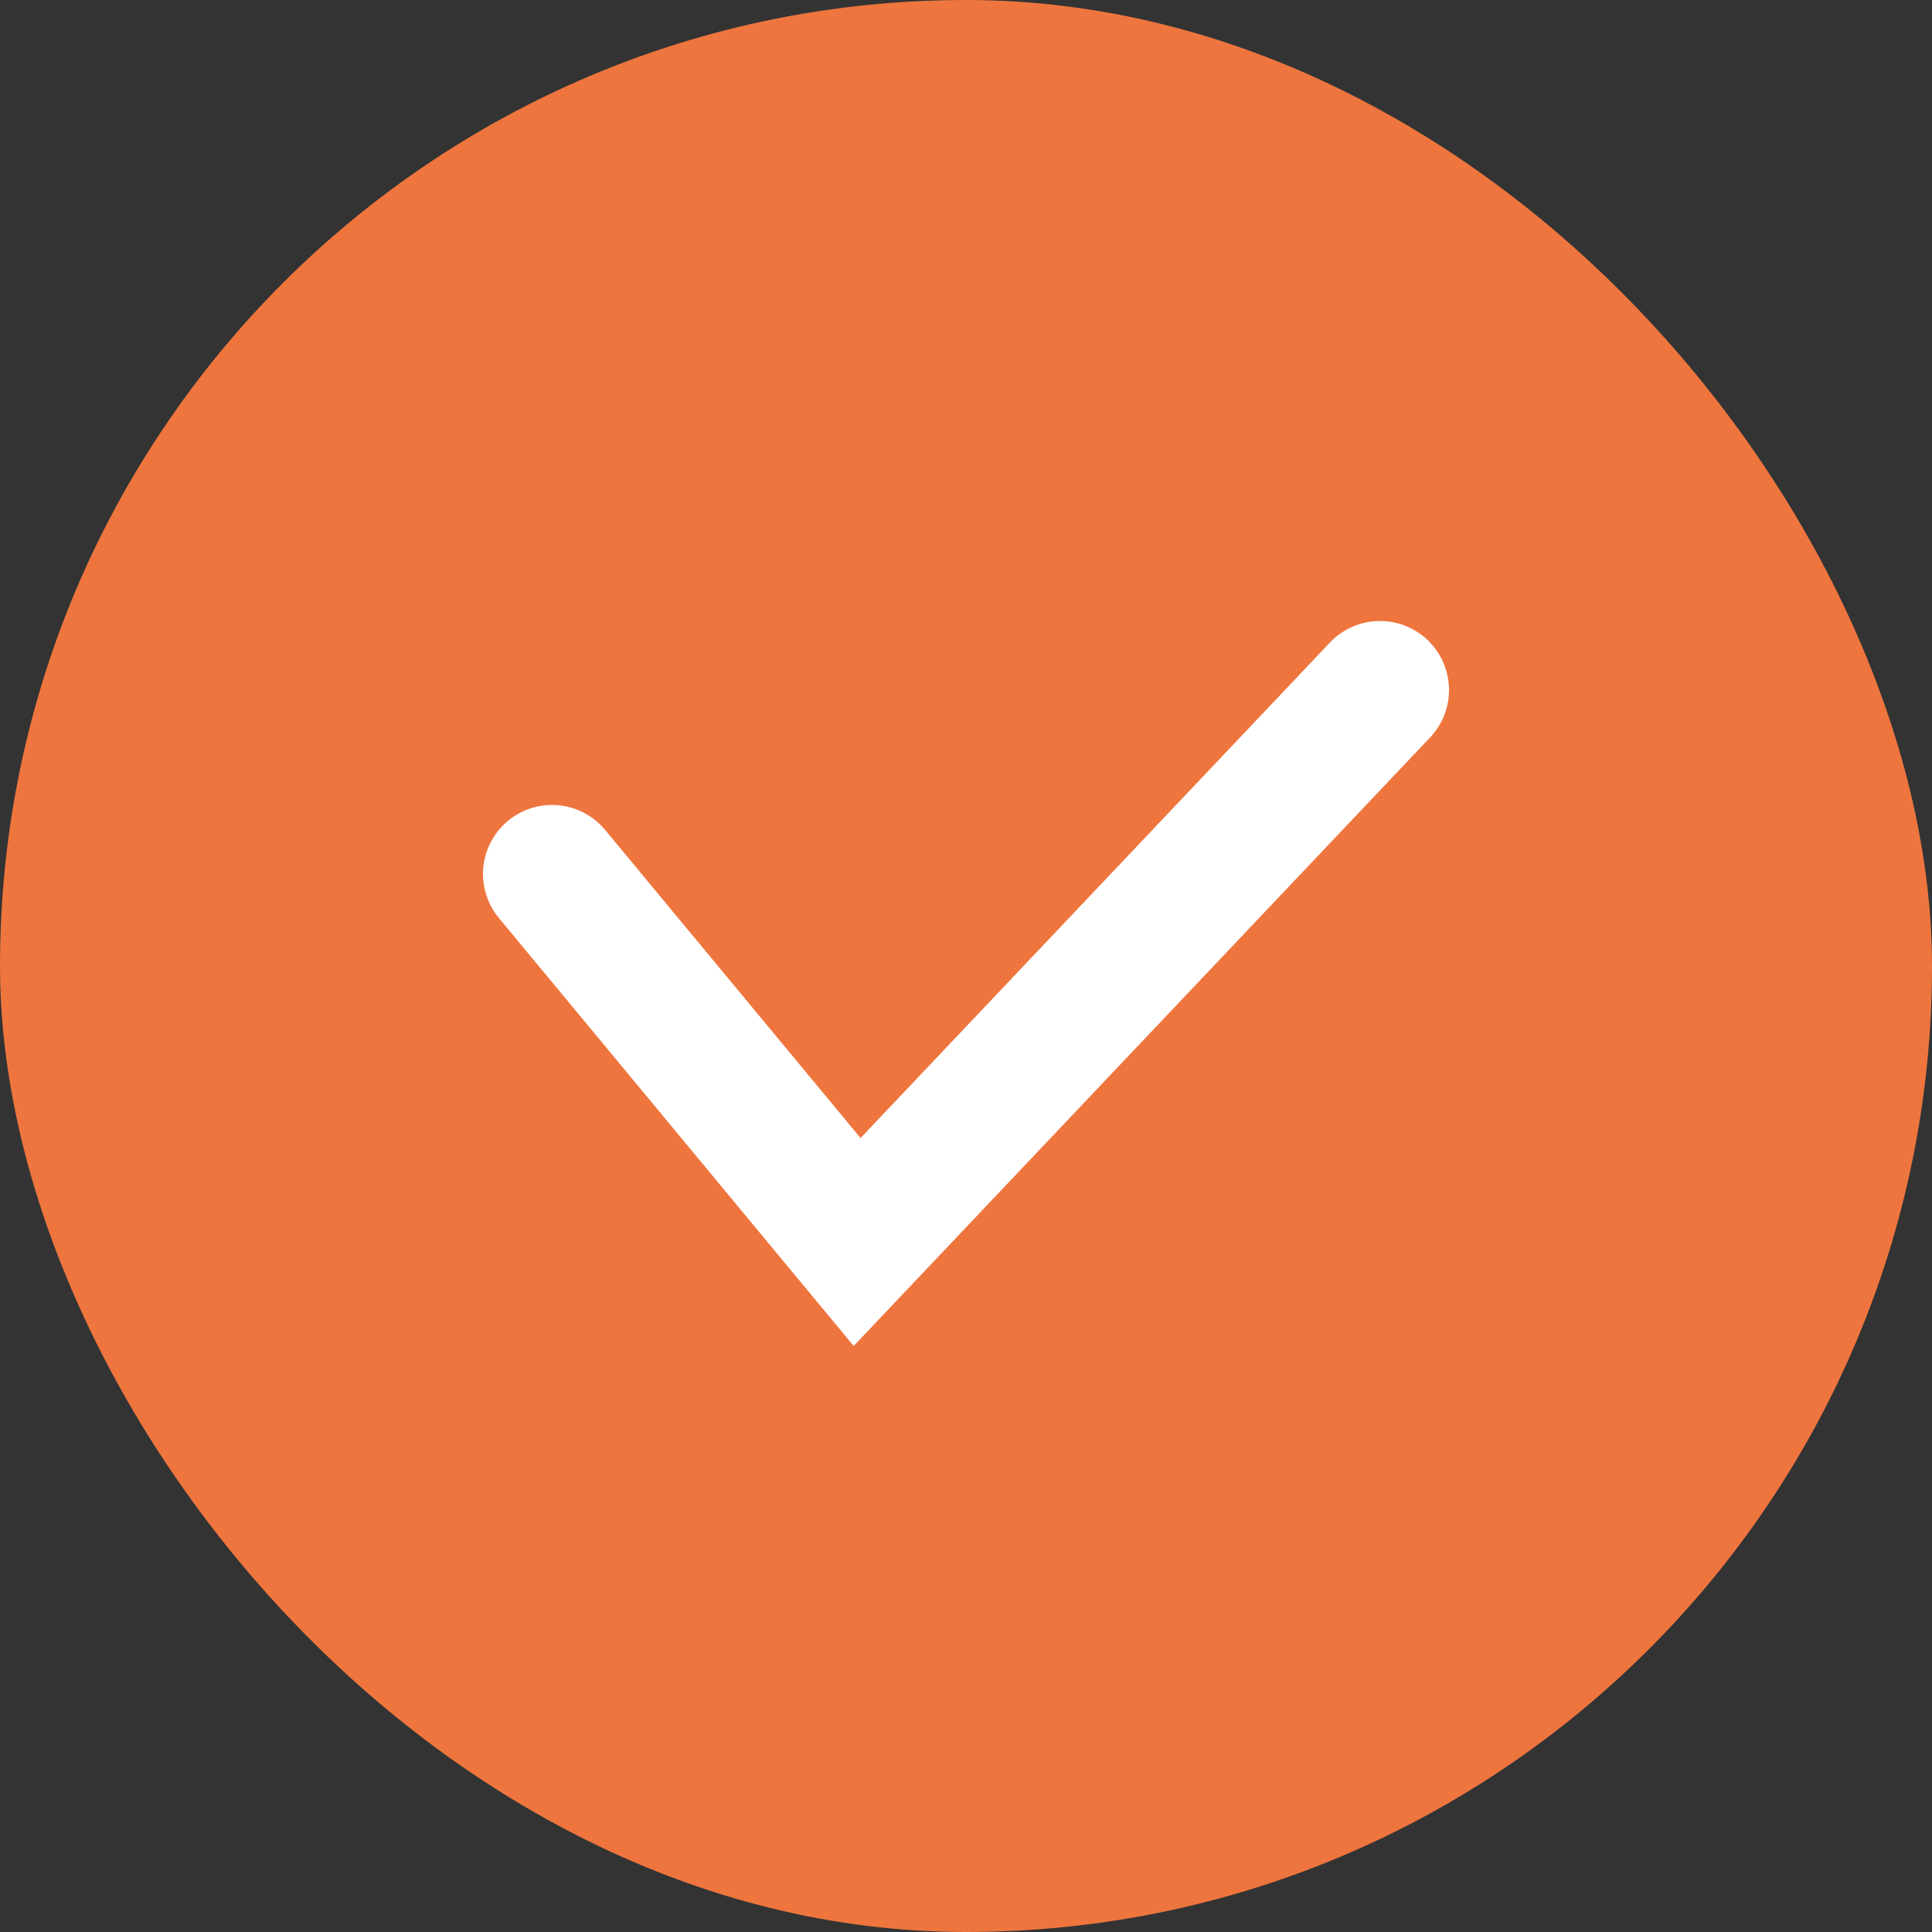
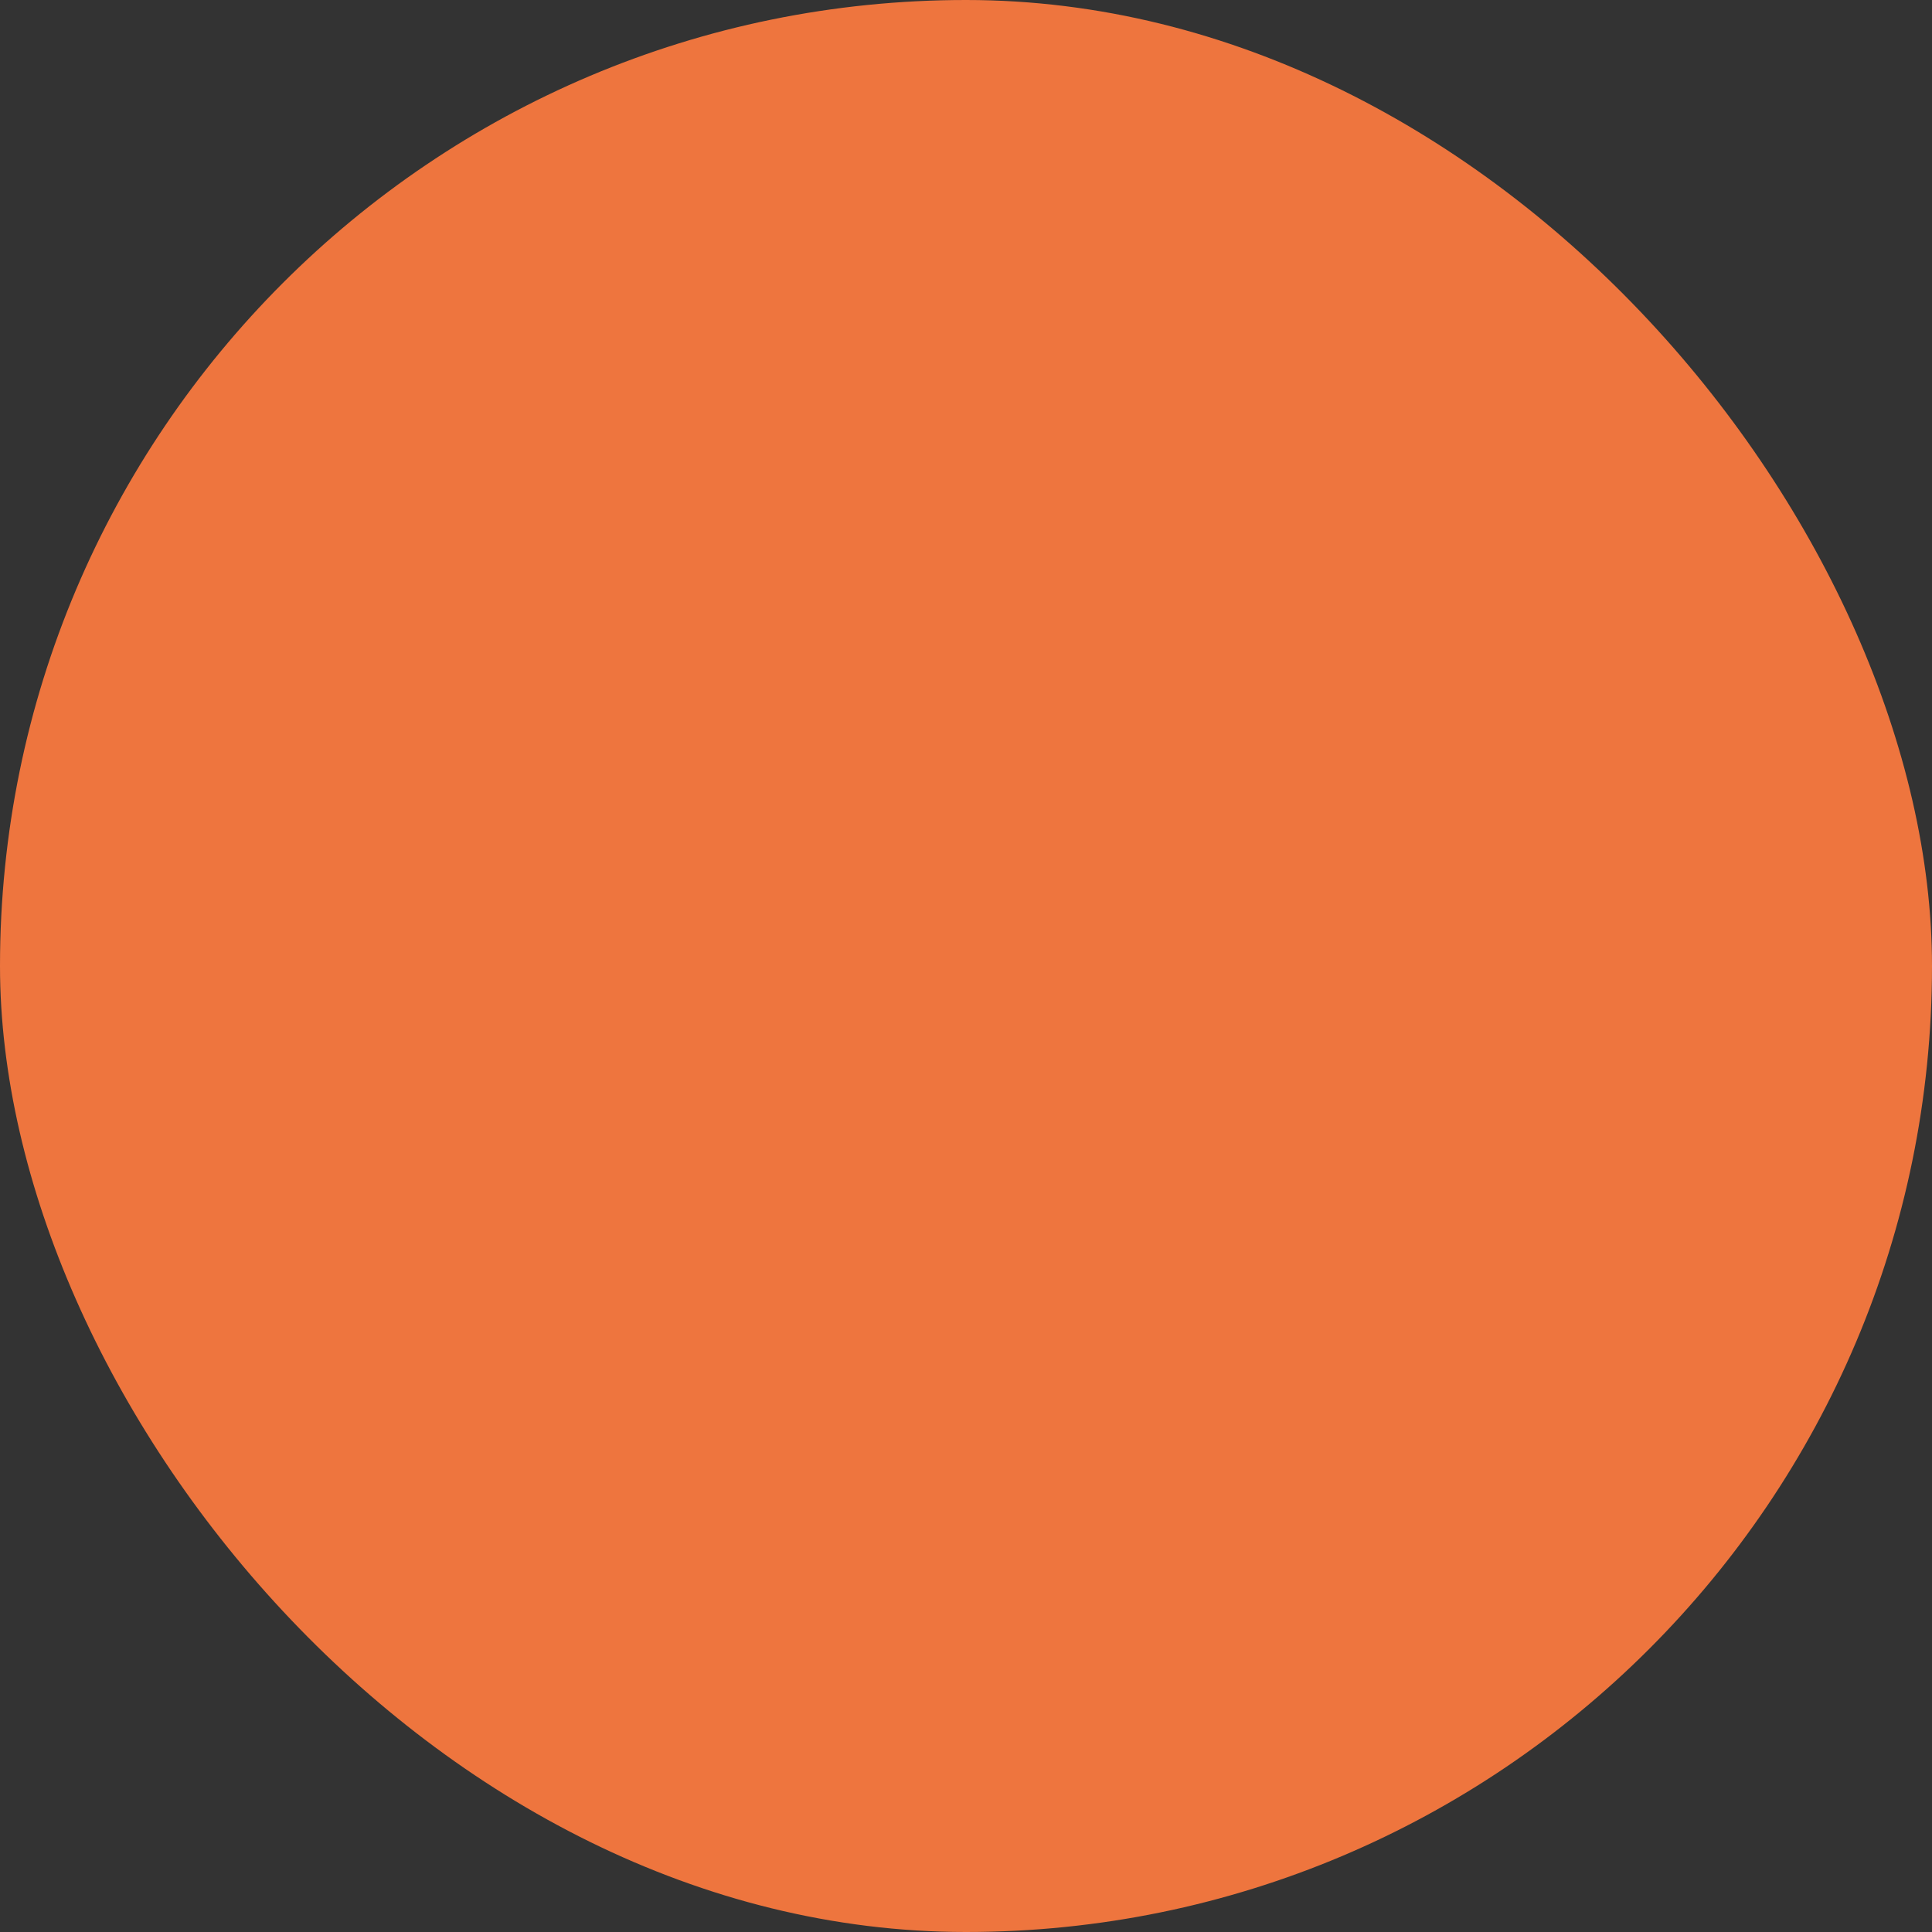
<svg xmlns="http://www.w3.org/2000/svg" width="14" height="14" viewBox="0 0 14 14" fill="none">
  <rect x="0" y="0" width="14" height="14" fill="#333333" stroke="none" />
  <rect width="14" height="14" rx="7" fill="#EE753E" />
-   <path d="M4 6.333L6.211 9L10 5" stroke="white" stroke-linecap="round" />
</svg>